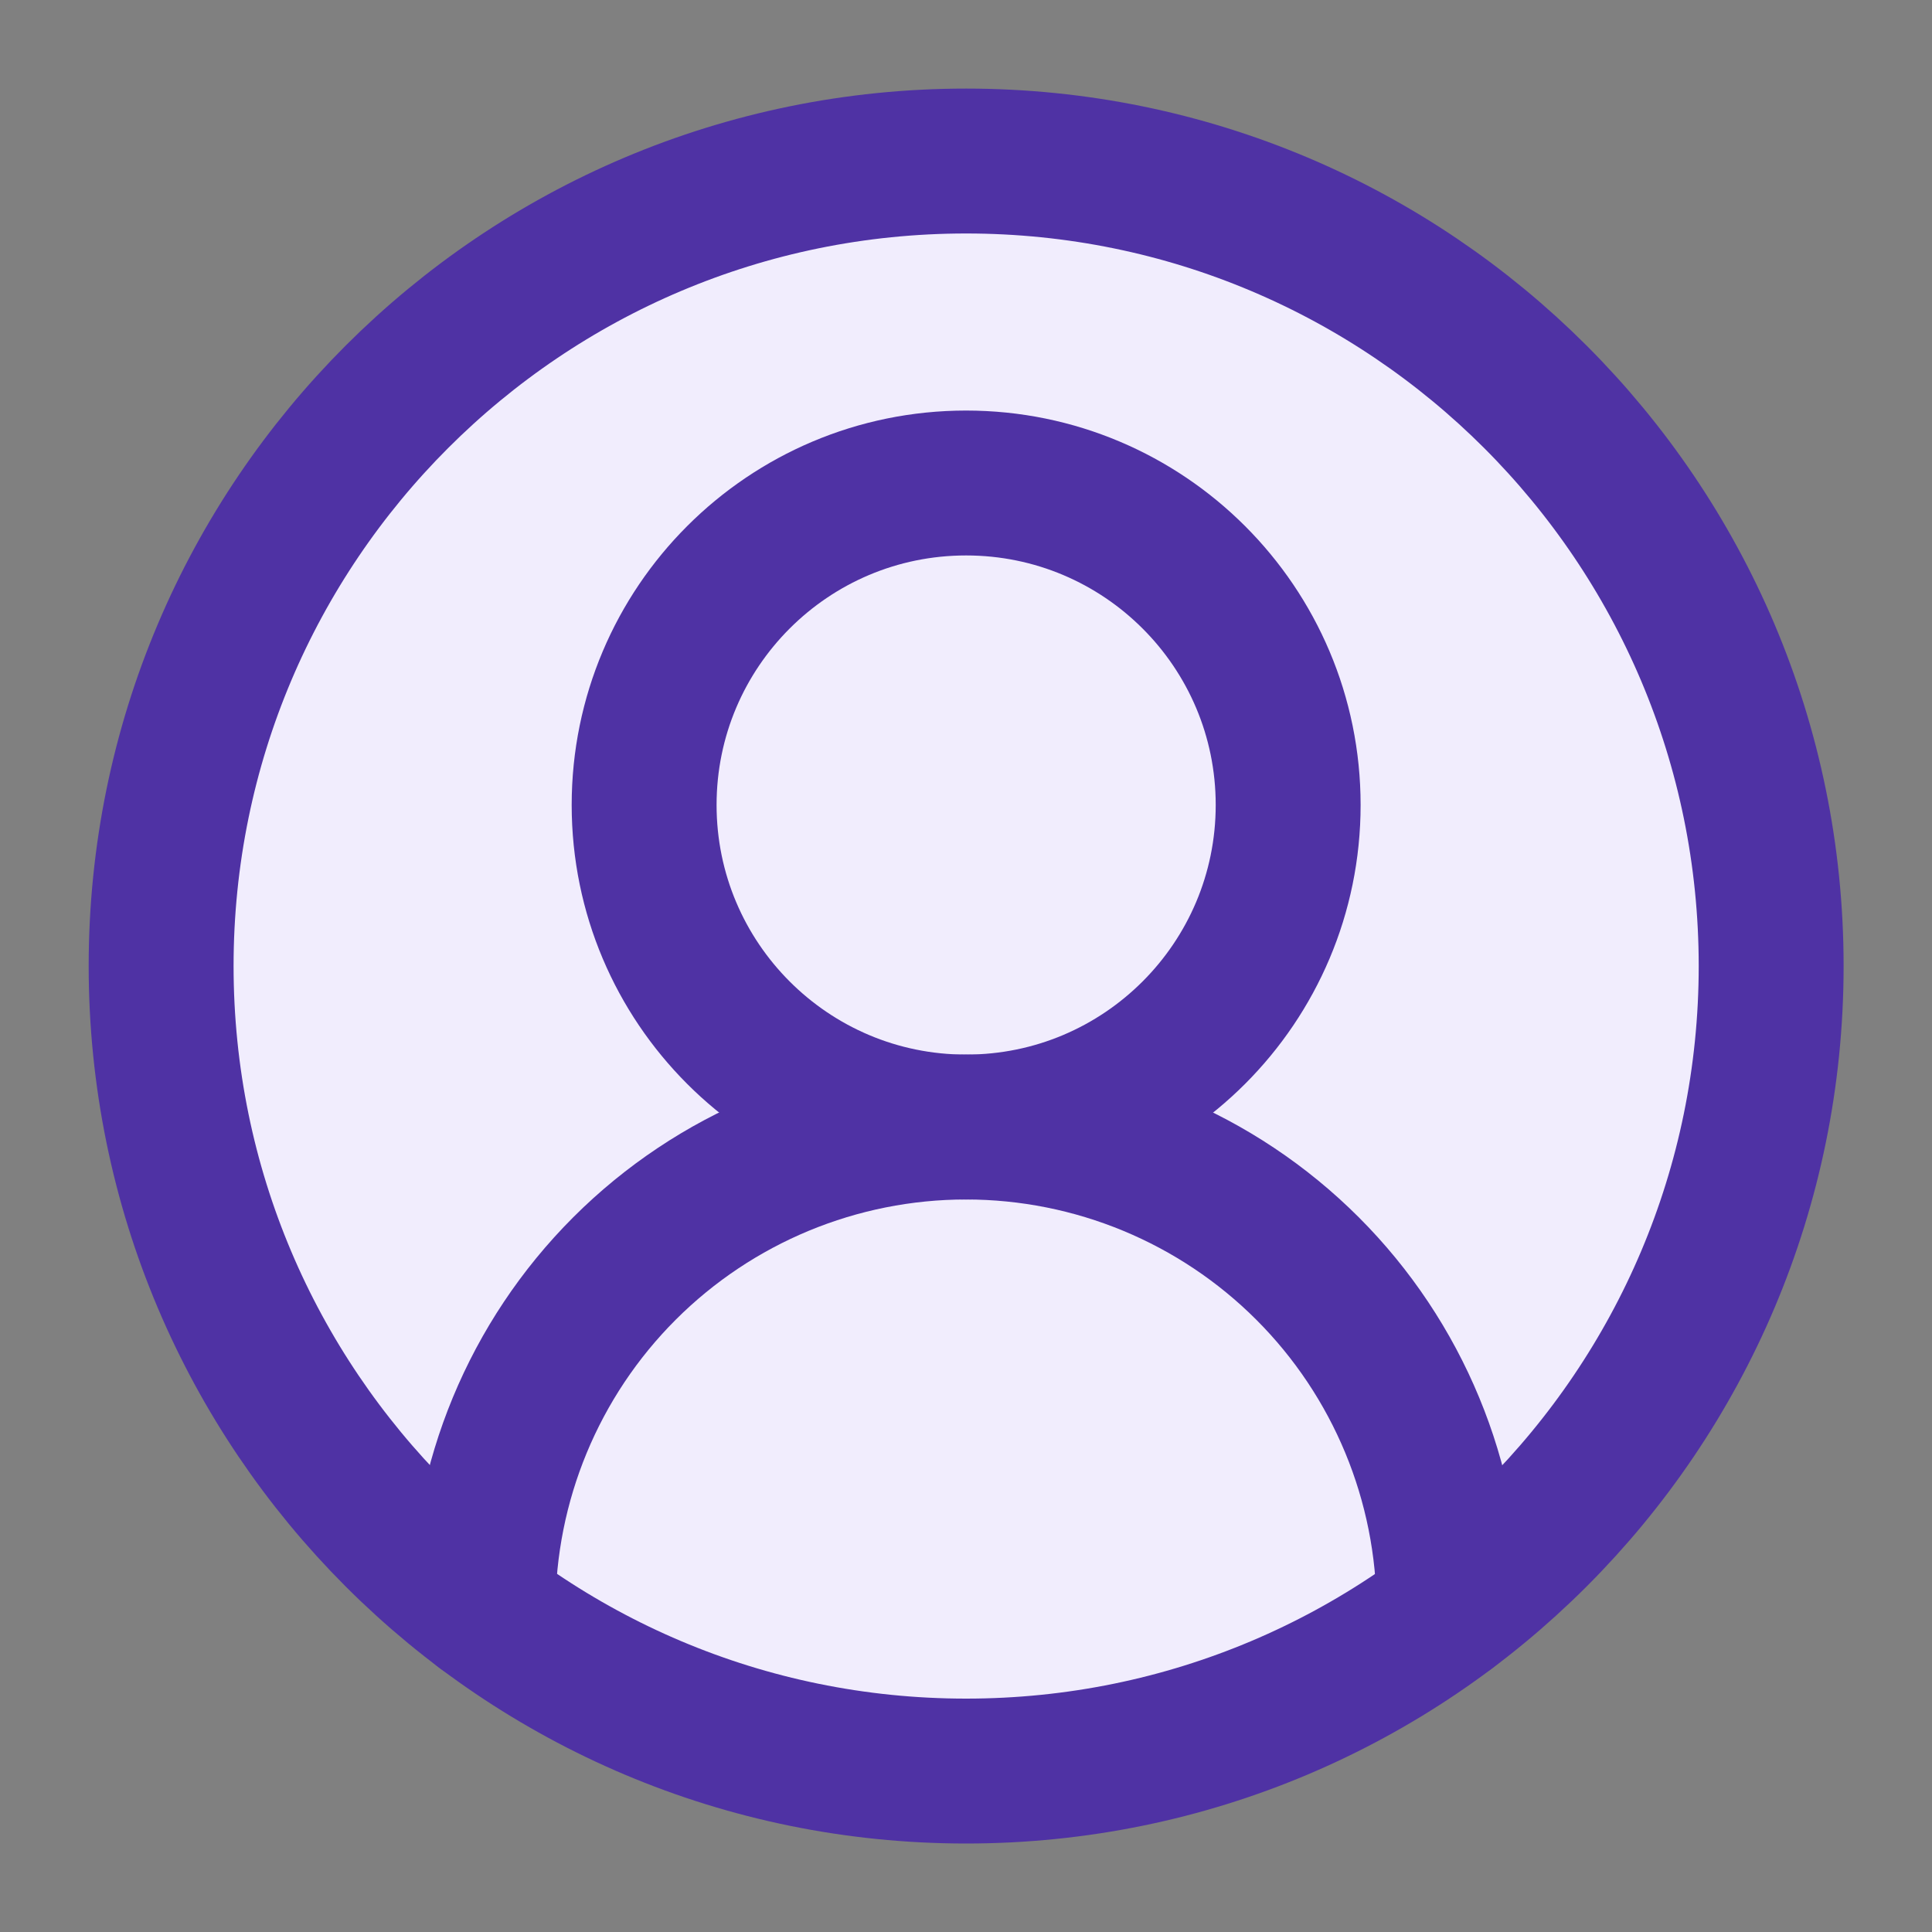
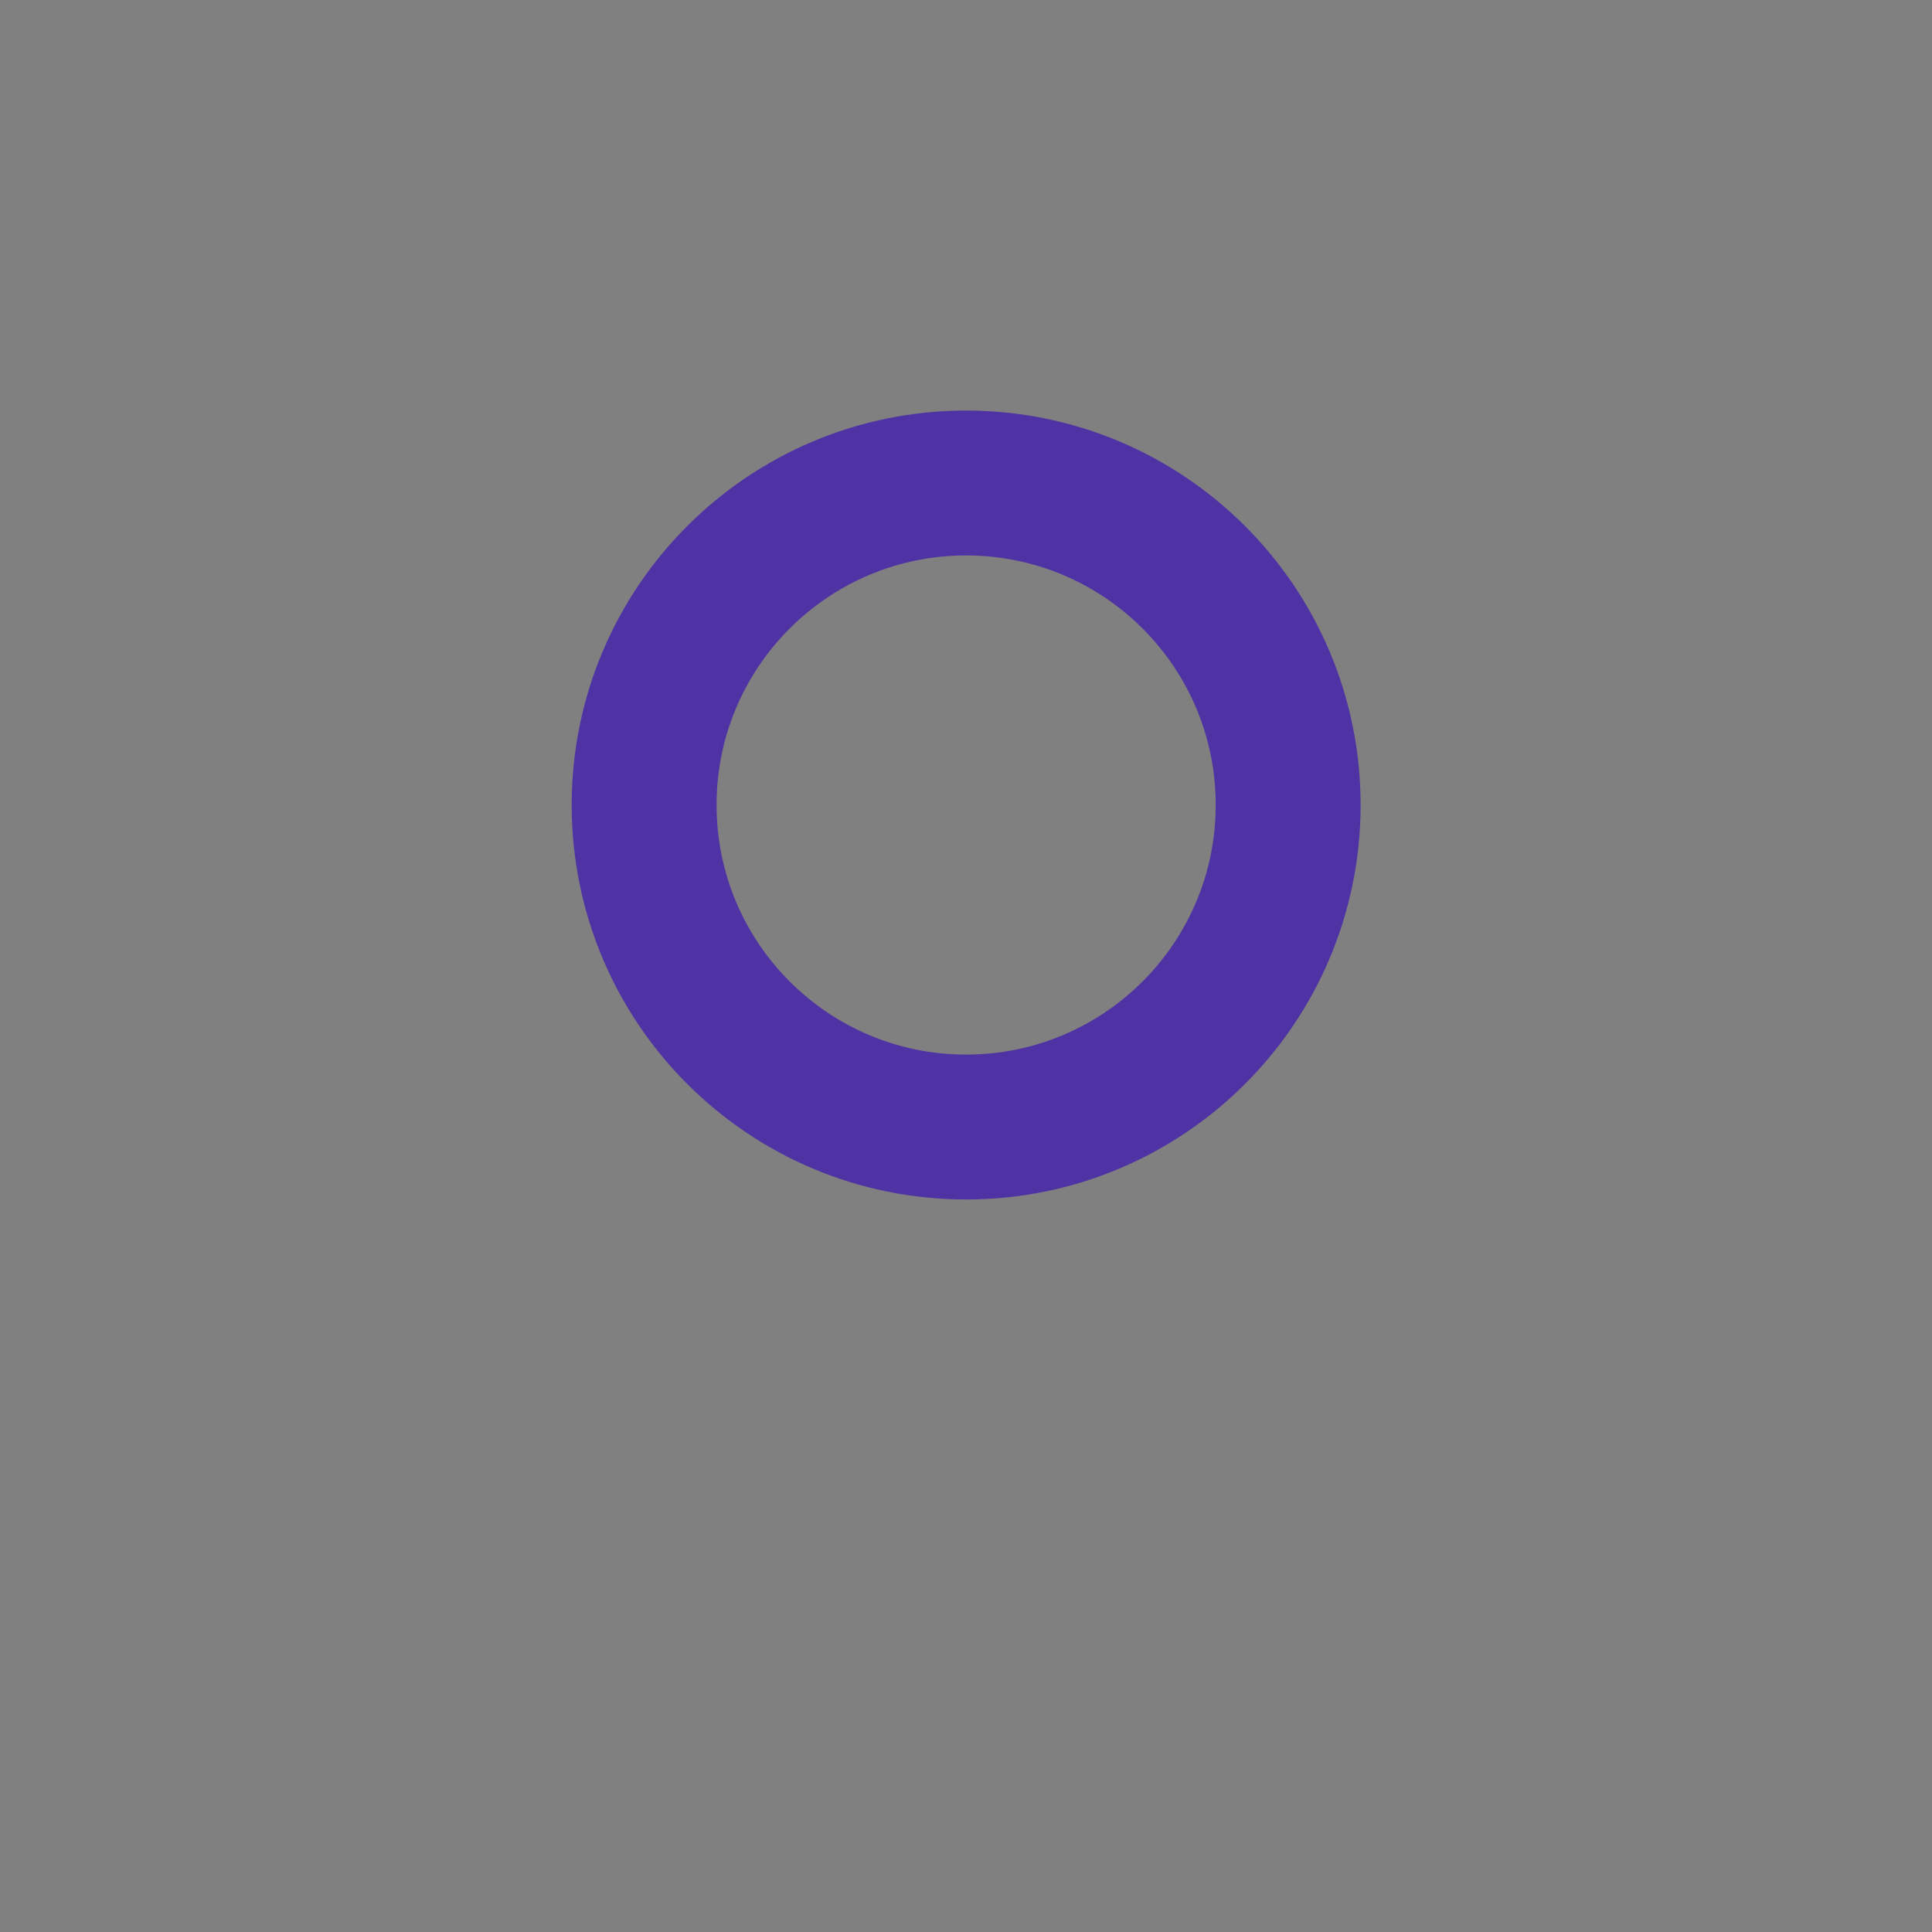
<svg xmlns="http://www.w3.org/2000/svg" width="20" height="20" viewBox="0 0 20 20" fill="none">
  <rect x="0" y="0" width="20" height="20" fill="#808080" stroke="none" />
  <g clip-path="url(#clip0_23102_19684)">
-     <path d="M10.001 18.334C14.604 18.334 18.335 14.603 18.335 10C18.335 5.398 14.604 1.667 10.001 1.667C5.399 1.667 1.668 5.398 1.668 10C1.668 14.603 5.399 18.334 10.001 18.334Z" fill="#F1EDFD" stroke="#4F32A4" stroke-width="1.5" stroke-linecap="round" stroke-linejoin="round" />
-     <path d="M15 16.667C15 15.341 14.473 14.069 13.536 13.132C12.598 12.194 11.326 11.667 10 11.667C8.674 11.667 7.402 12.194 6.464 13.132C5.527 14.069 5 15.341 5 16.667" stroke="#4F32A4" stroke-width="1.5" stroke-linecap="round" stroke-linejoin="round" />
    <path d="M10.001 11.667C11.842 11.667 13.335 10.174 13.335 8.333C13.335 6.492 11.842 5 10.001 5C8.16 5 6.668 6.492 6.668 8.333C6.668 10.174 8.16 11.667 10.001 11.667Z" stroke="#4F32A4" stroke-width="1.5" stroke-linecap="round" stroke-linejoin="round" />
  </g>
  <defs>
    <clipPath id="clip0_23102_19684">
      <rect width="20" height="20" fill="white" />
    </clipPath>
  </defs>
</svg>